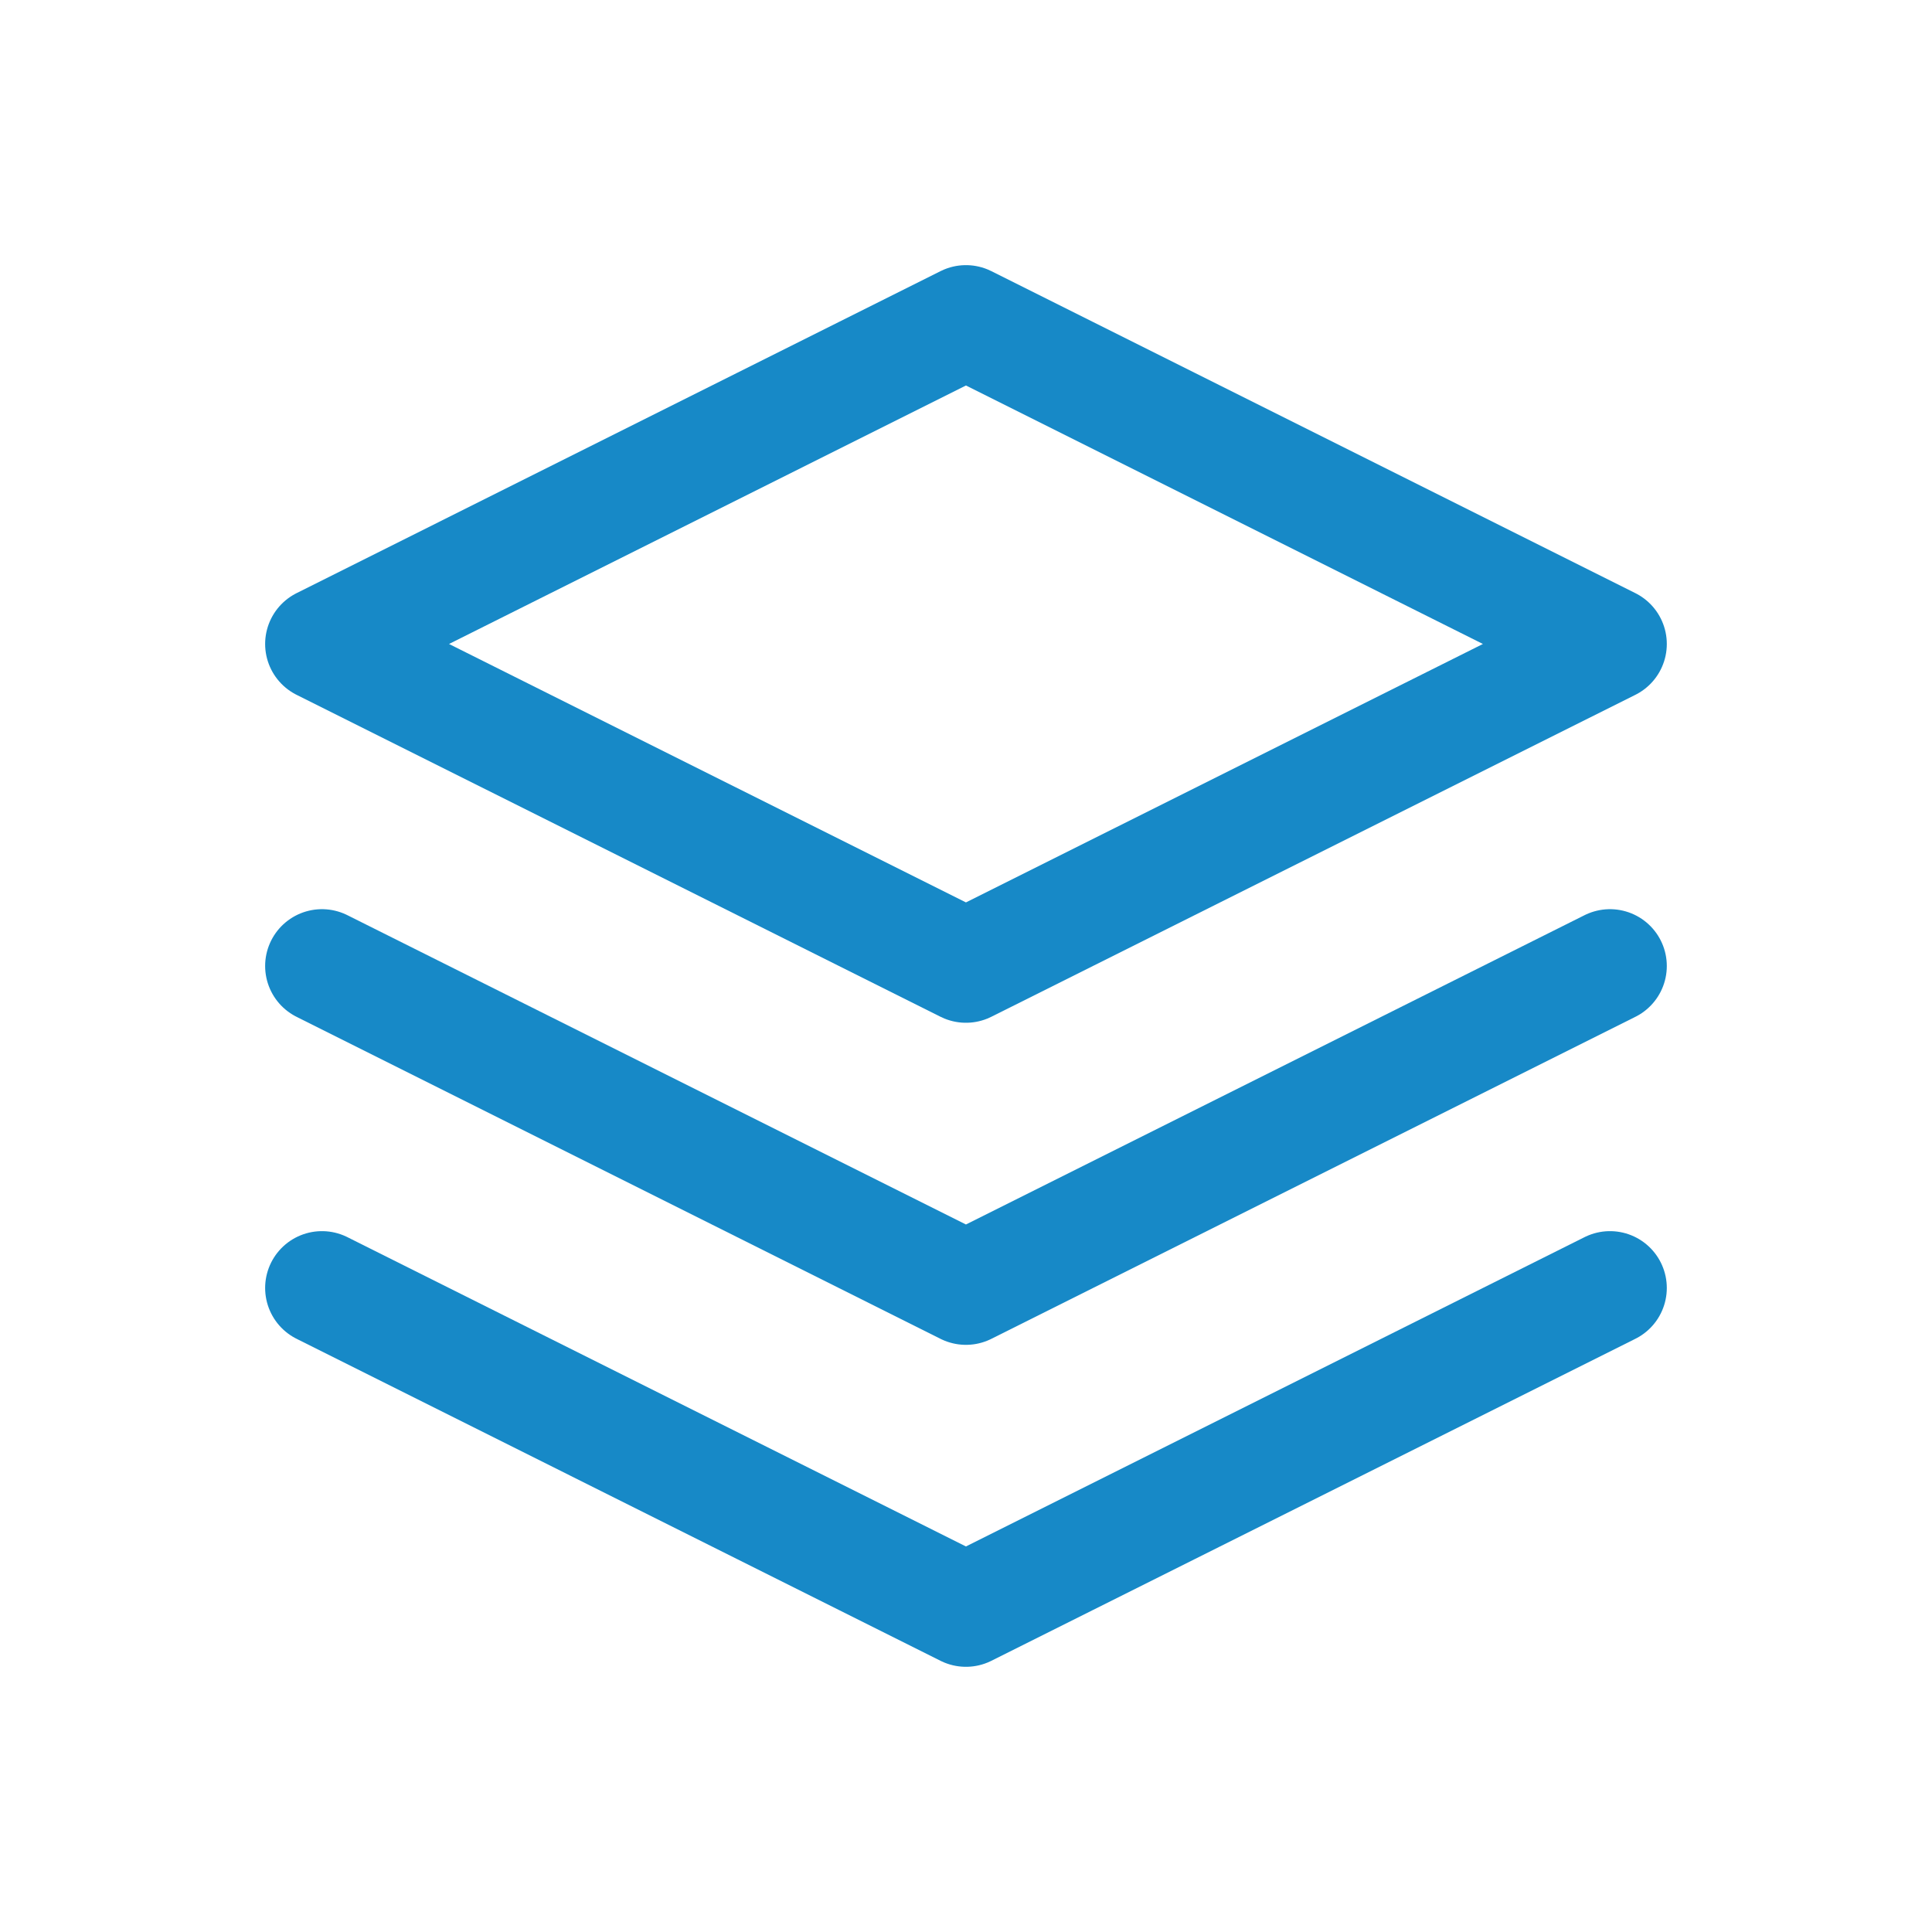
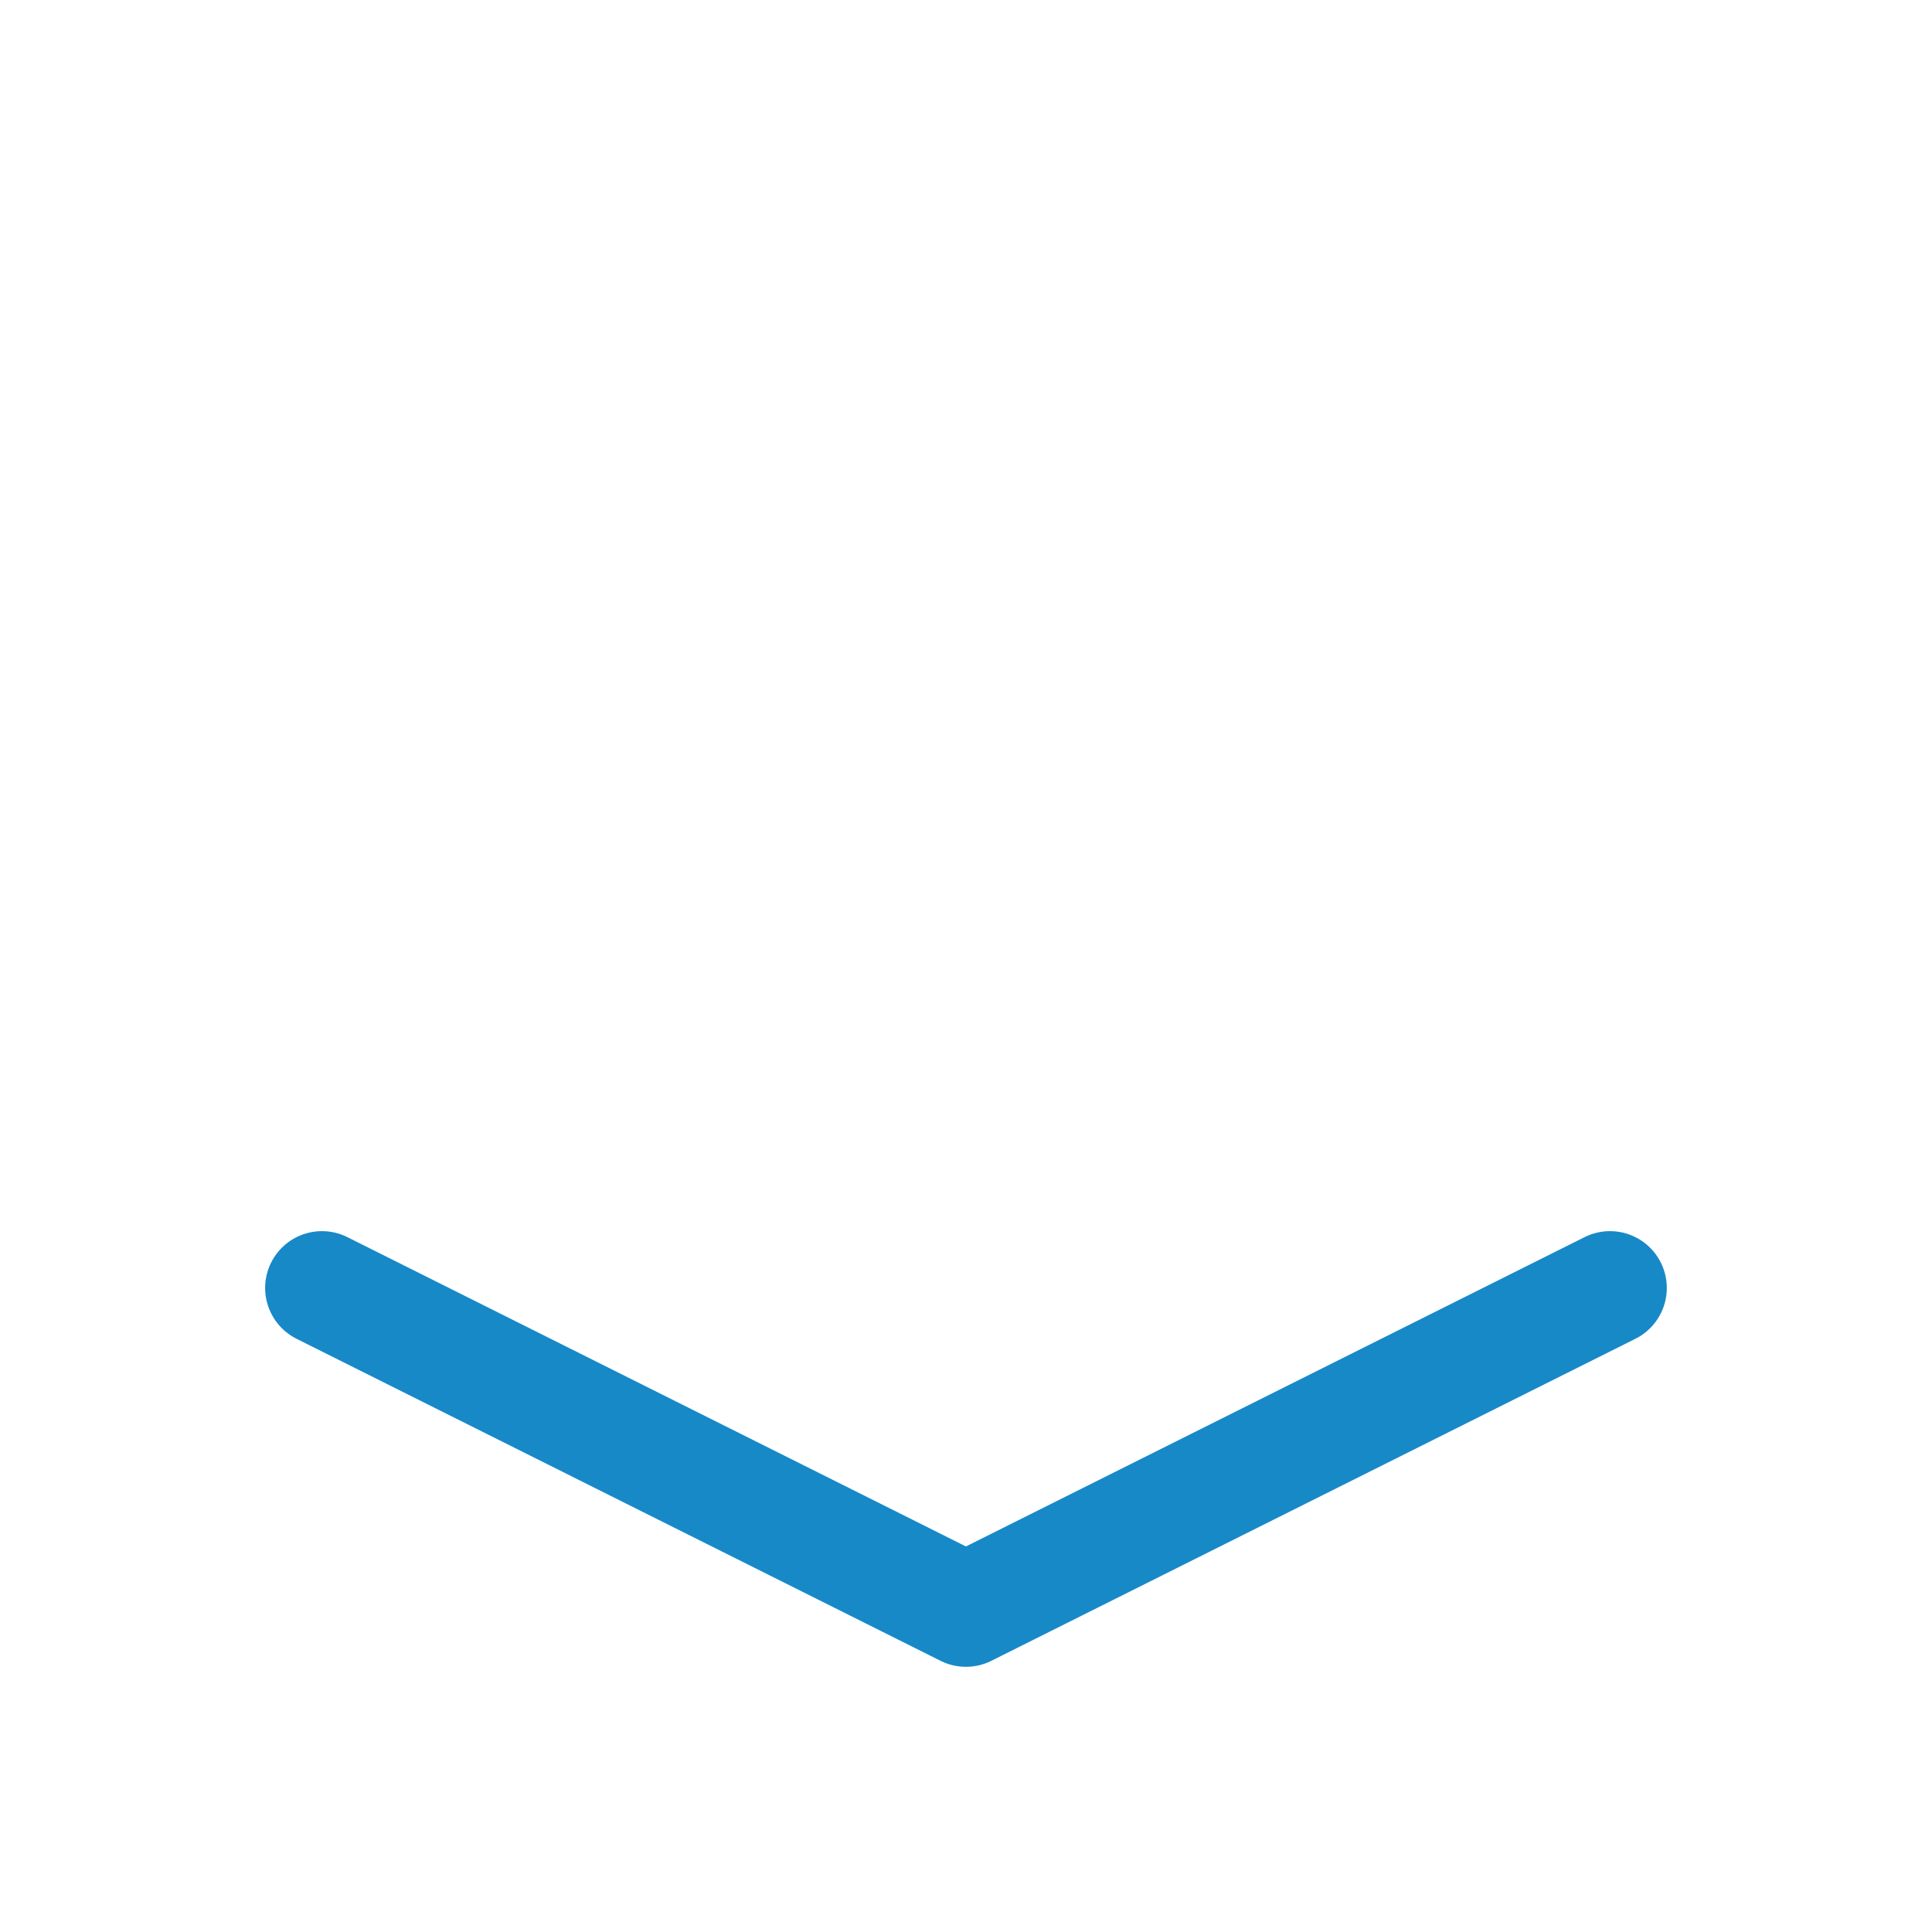
<svg xmlns="http://www.w3.org/2000/svg" width="34" height="34" viewBox="0 0 34 34" fill="none">
-   <path d="M5.666 11.333L16.999 5.666L28.333 11.333L16.999 16.999L5.666 11.333Z" stroke="#1789c7" stroke-width="2" stroke-linecap="round" stroke-linejoin="round" />
-   <path d="M5.666 17L16.999 22.667L28.333 17" stroke="#1789c7" stroke-width="2" stroke-linecap="round" stroke-linejoin="round" />
  <path d="M5.666 22.666L16.999 28.333L28.333 22.666" stroke="#1789c7" stroke-width="2" stroke-linecap="round" stroke-linejoin="round" />
</svg>